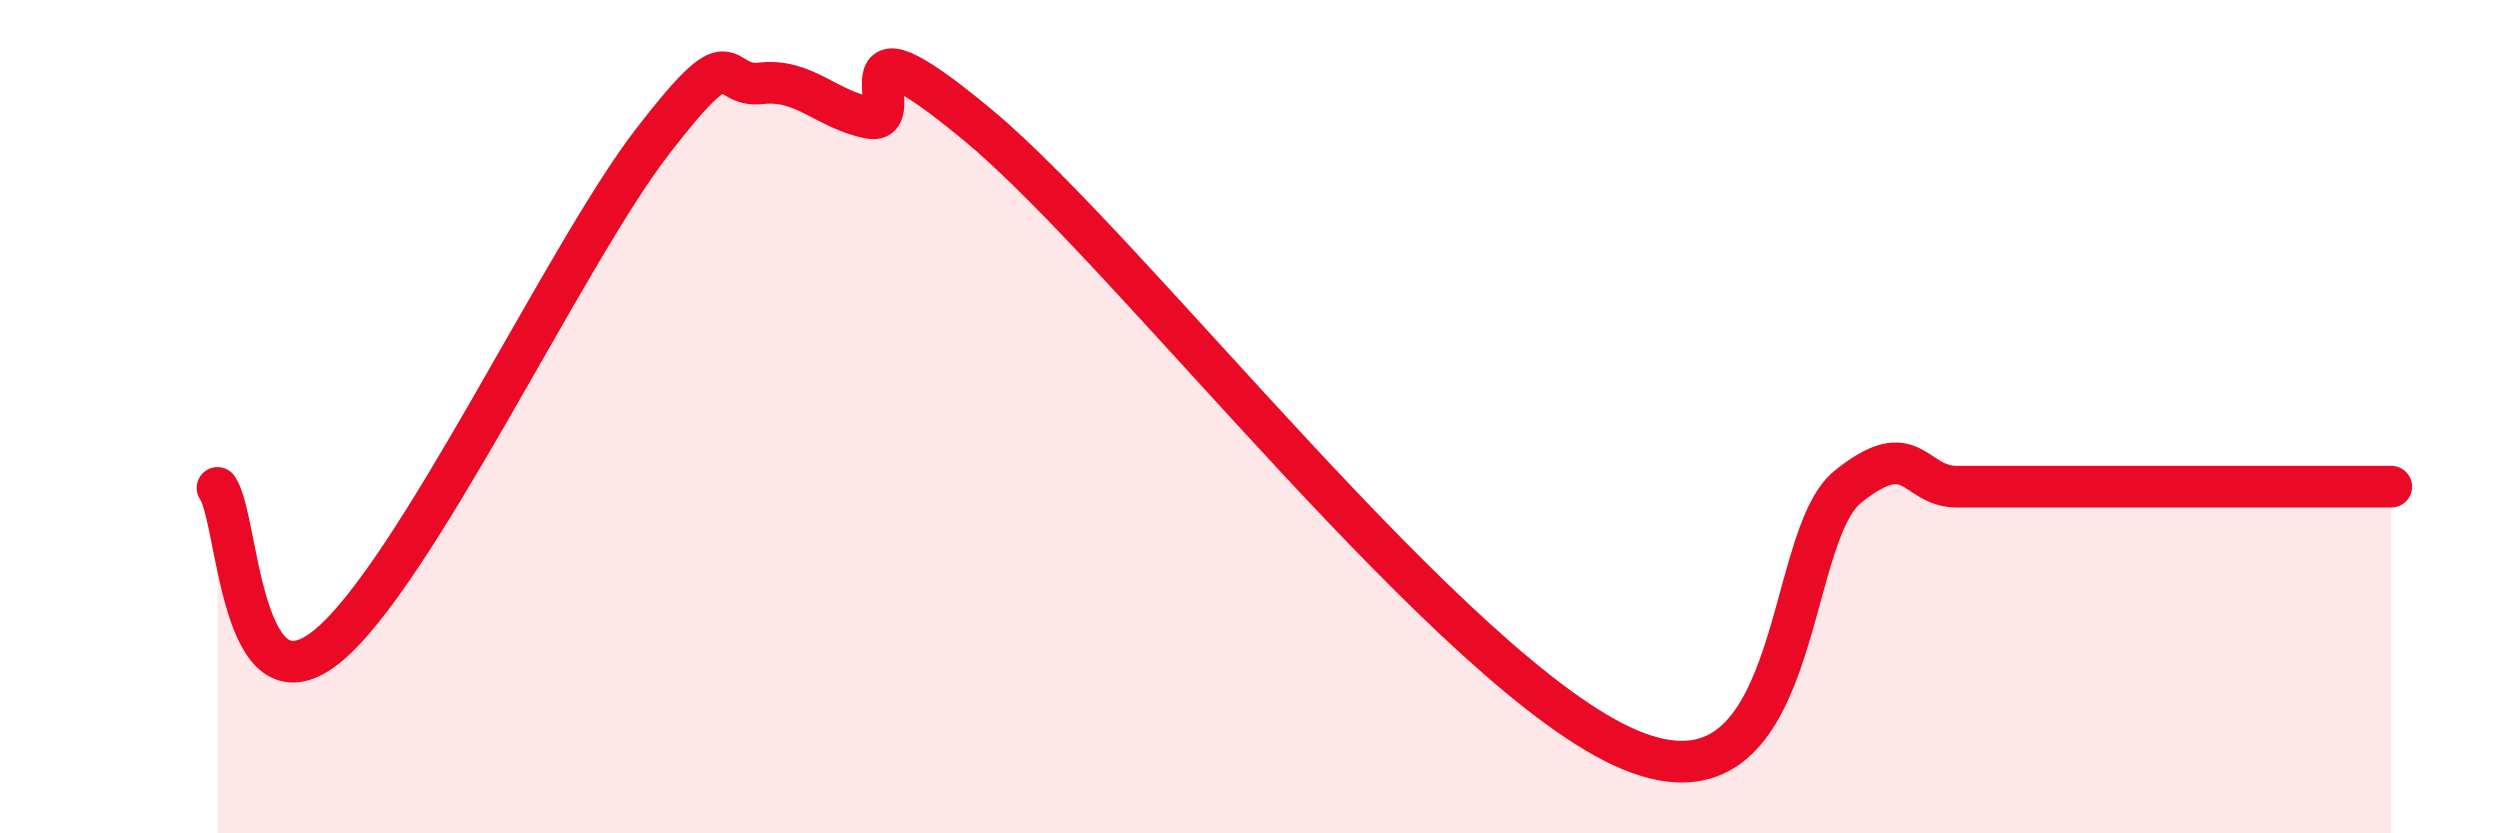
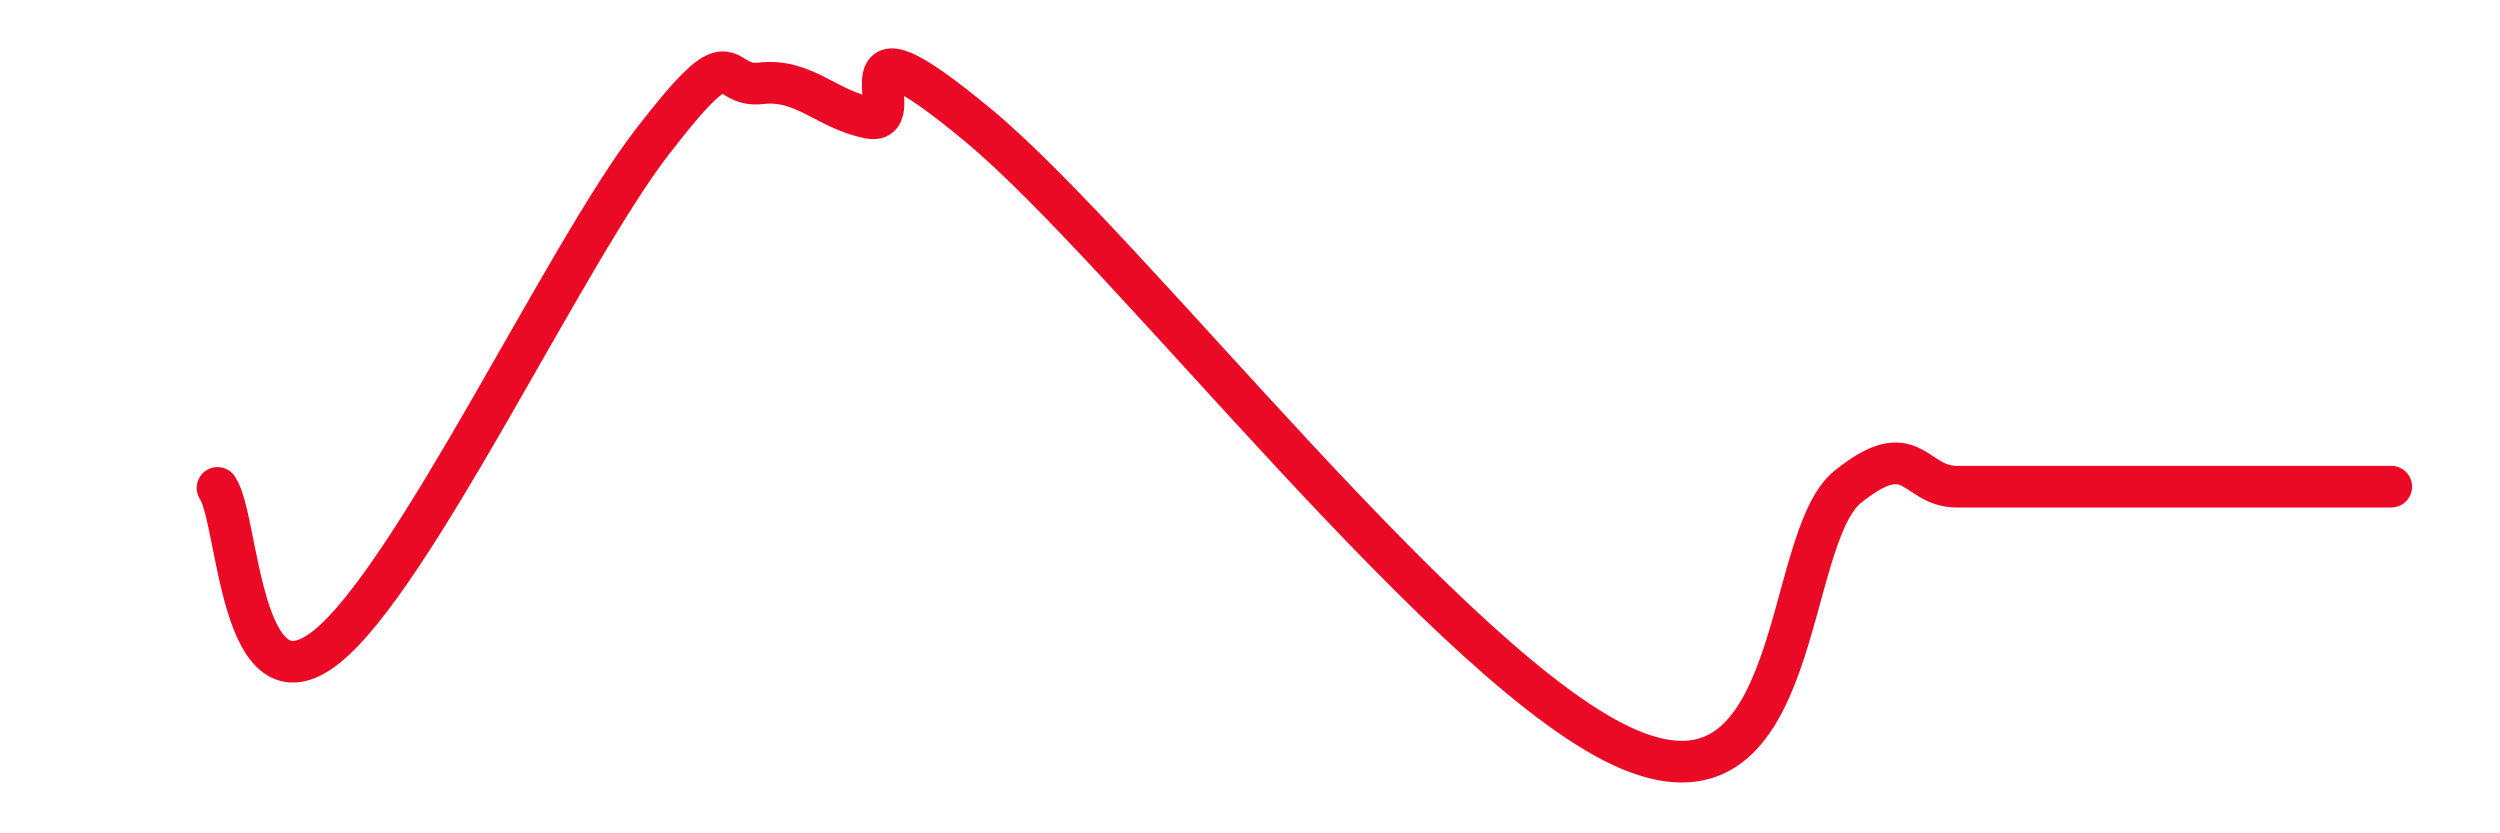
<svg xmlns="http://www.w3.org/2000/svg" width="60" height="20" viewBox="0 0 60 20">
-   <path d="M 5.22,11.71 C 5.74,12.47 5.74,17.19 7.83,15.53 C 9.92,13.87 13.56,6.12 15.65,3.41 C 17.74,0.7 17.22,2.12 18.26,2 C 19.3,1.88 19.83,2.63 20.87,2.83 C 21.91,3.03 19.83,-0.02 23.48,3.01 C 27.13,6.04 34.96,16.27 39.13,18 C 43.3,19.73 42.78,12.94 44.35,11.68 C 45.92,10.42 45.92,11.68 46.96,11.68 C 48,11.68 48.53,11.68 49.57,11.68 C 50.61,11.68 51.13,11.68 52.17,11.68 C 53.21,11.68 53.74,11.68 54.78,11.68 C 55.82,11.68 56.87,11.68 57.39,11.68L57.39 20L5.22 20Z" fill="#EB0A25" opacity="0.1" stroke-linecap="round" stroke-linejoin="round" />
  <path d="M 5.22,11.71 C 5.74,12.47 5.74,17.19 7.83,15.53 C 9.92,13.87 13.56,6.12 15.65,3.41 C 17.74,0.7 17.22,2.12 18.26,2 C 19.3,1.88 19.83,2.63 20.87,2.83 C 21.91,3.03 19.83,-0.02 23.48,3.01 C 27.13,6.04 34.96,16.27 39.13,18 C 43.3,19.73 42.78,12.94 44.35,11.68 C 45.92,10.42 45.92,11.68 46.96,11.68 C 48,11.68 48.53,11.68 49.57,11.68 C 50.61,11.68 51.13,11.68 52.17,11.68 C 53.21,11.68 53.74,11.68 54.78,11.68 C 55.82,11.68 56.87,11.68 57.39,11.68" stroke="#EB0A25" stroke-width="1" fill="none" stroke-linecap="round" stroke-linejoin="round" />
</svg>